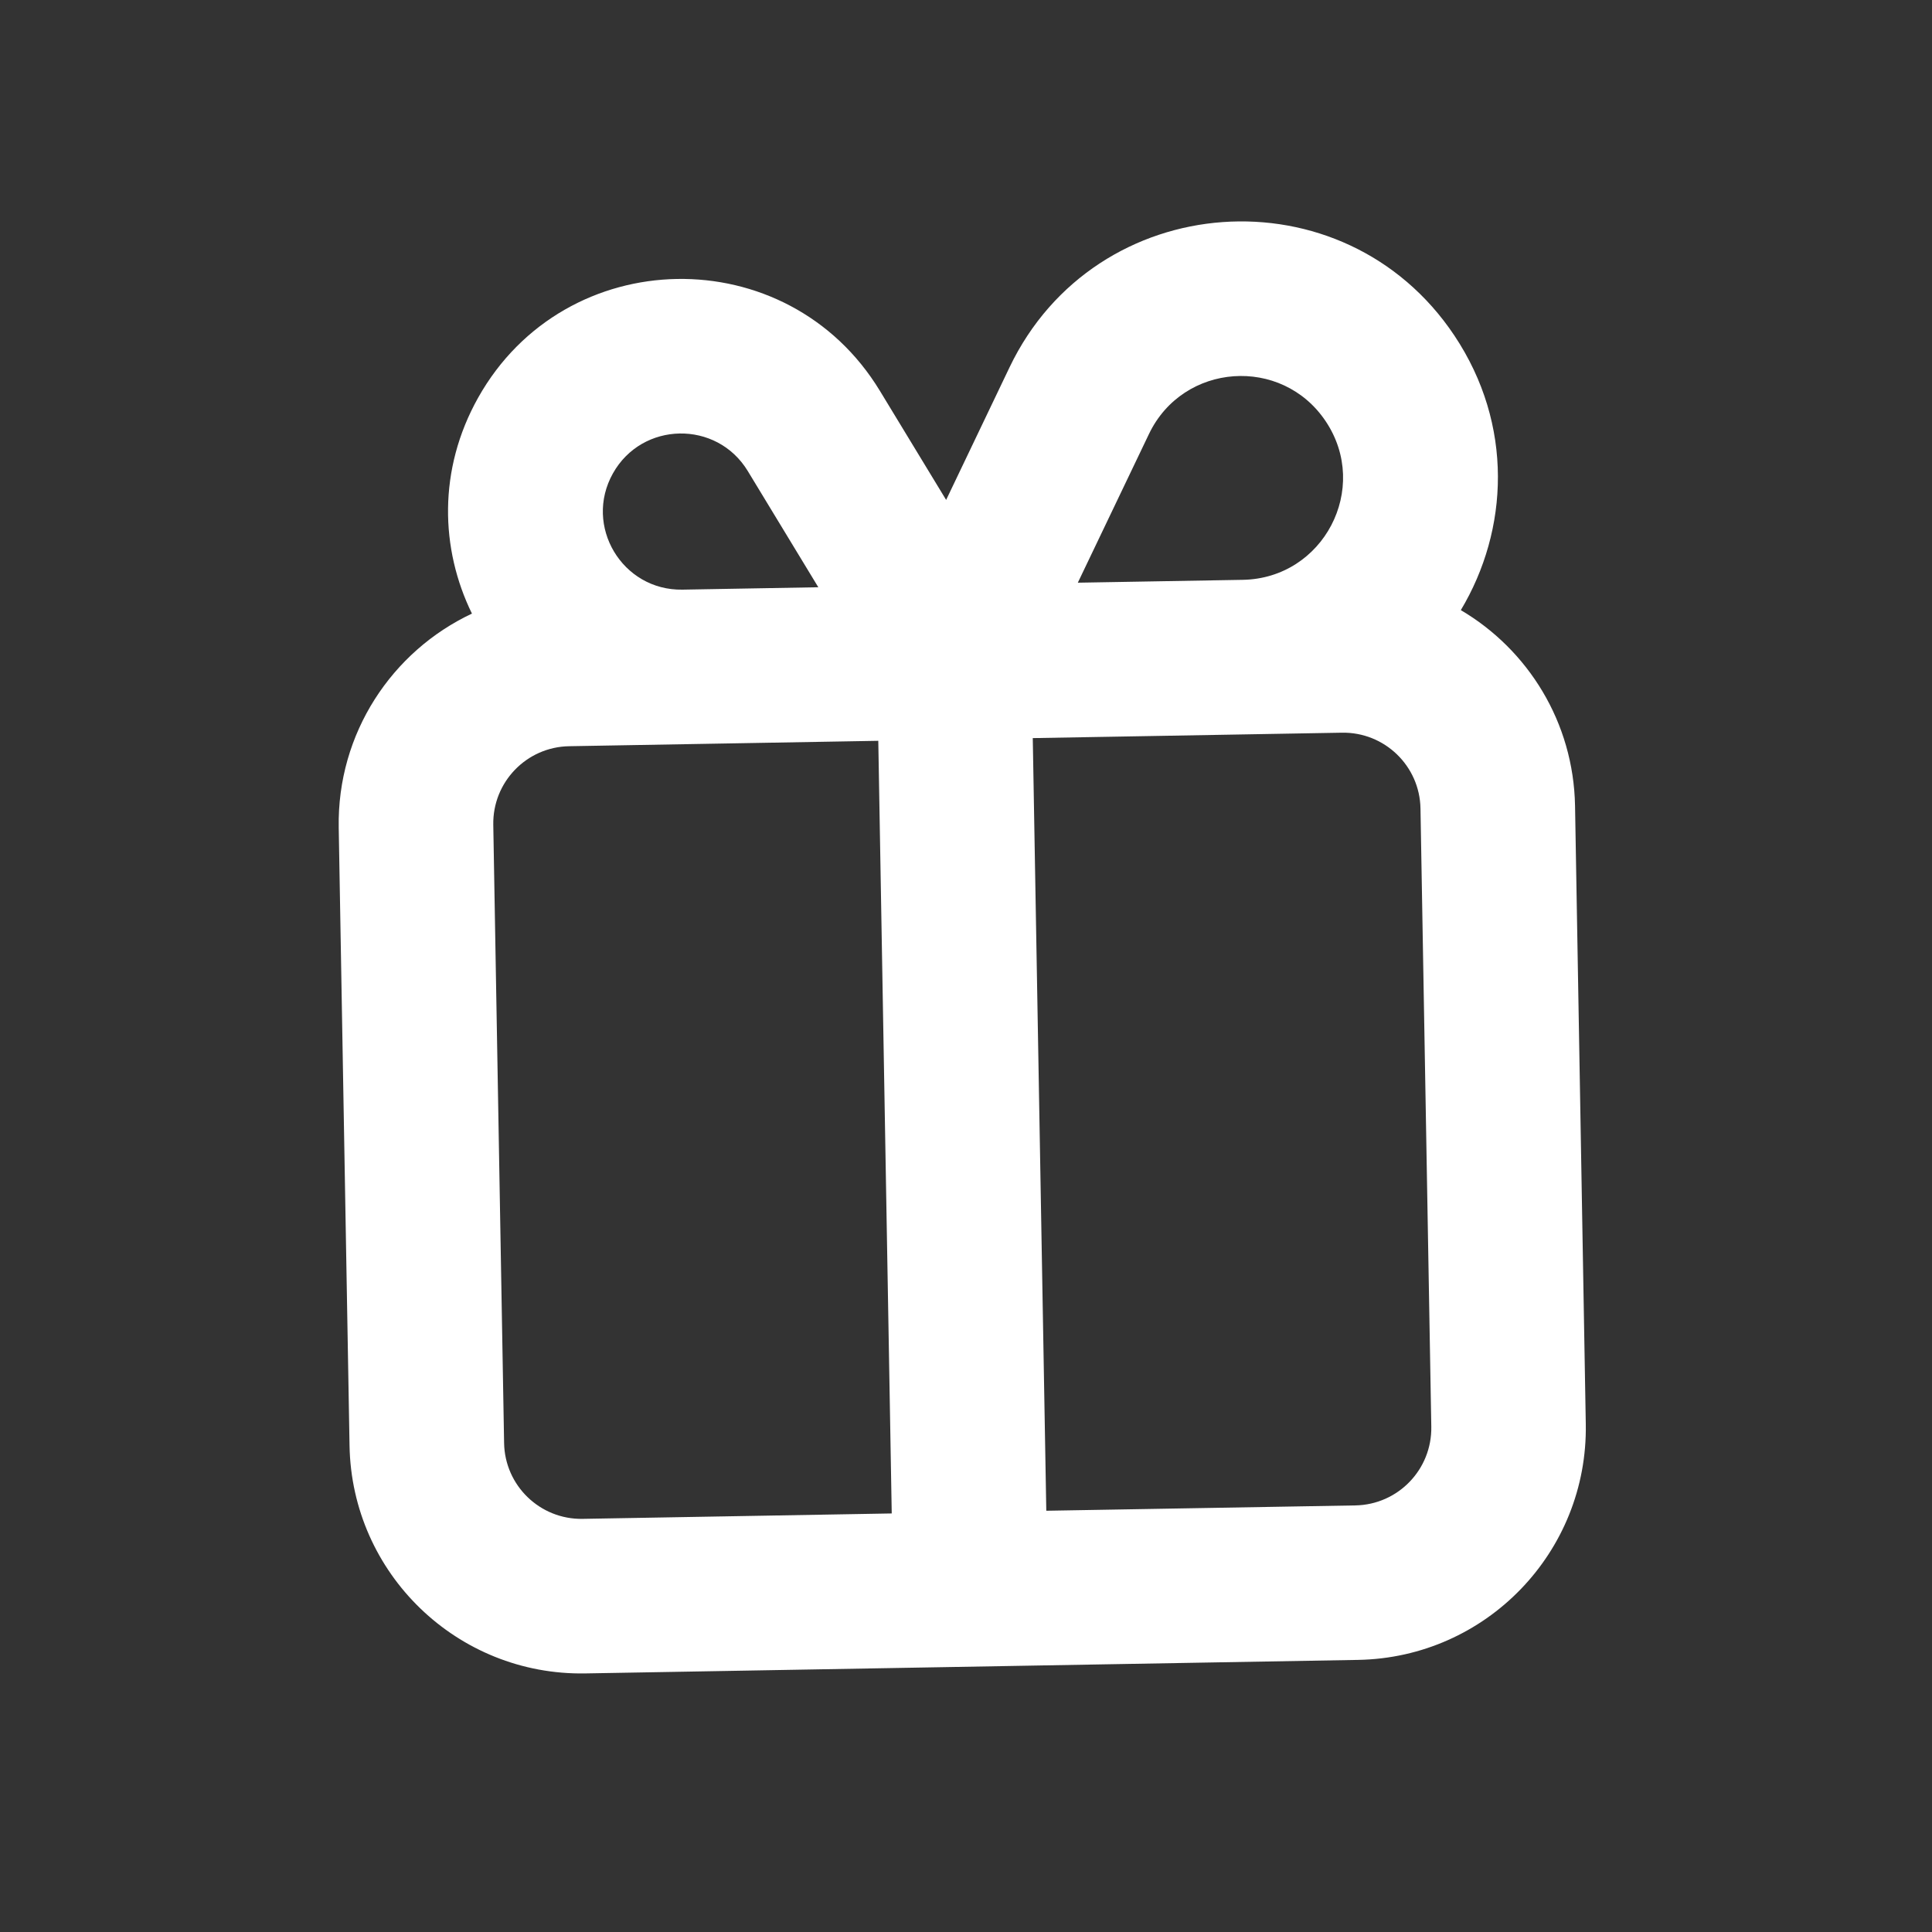
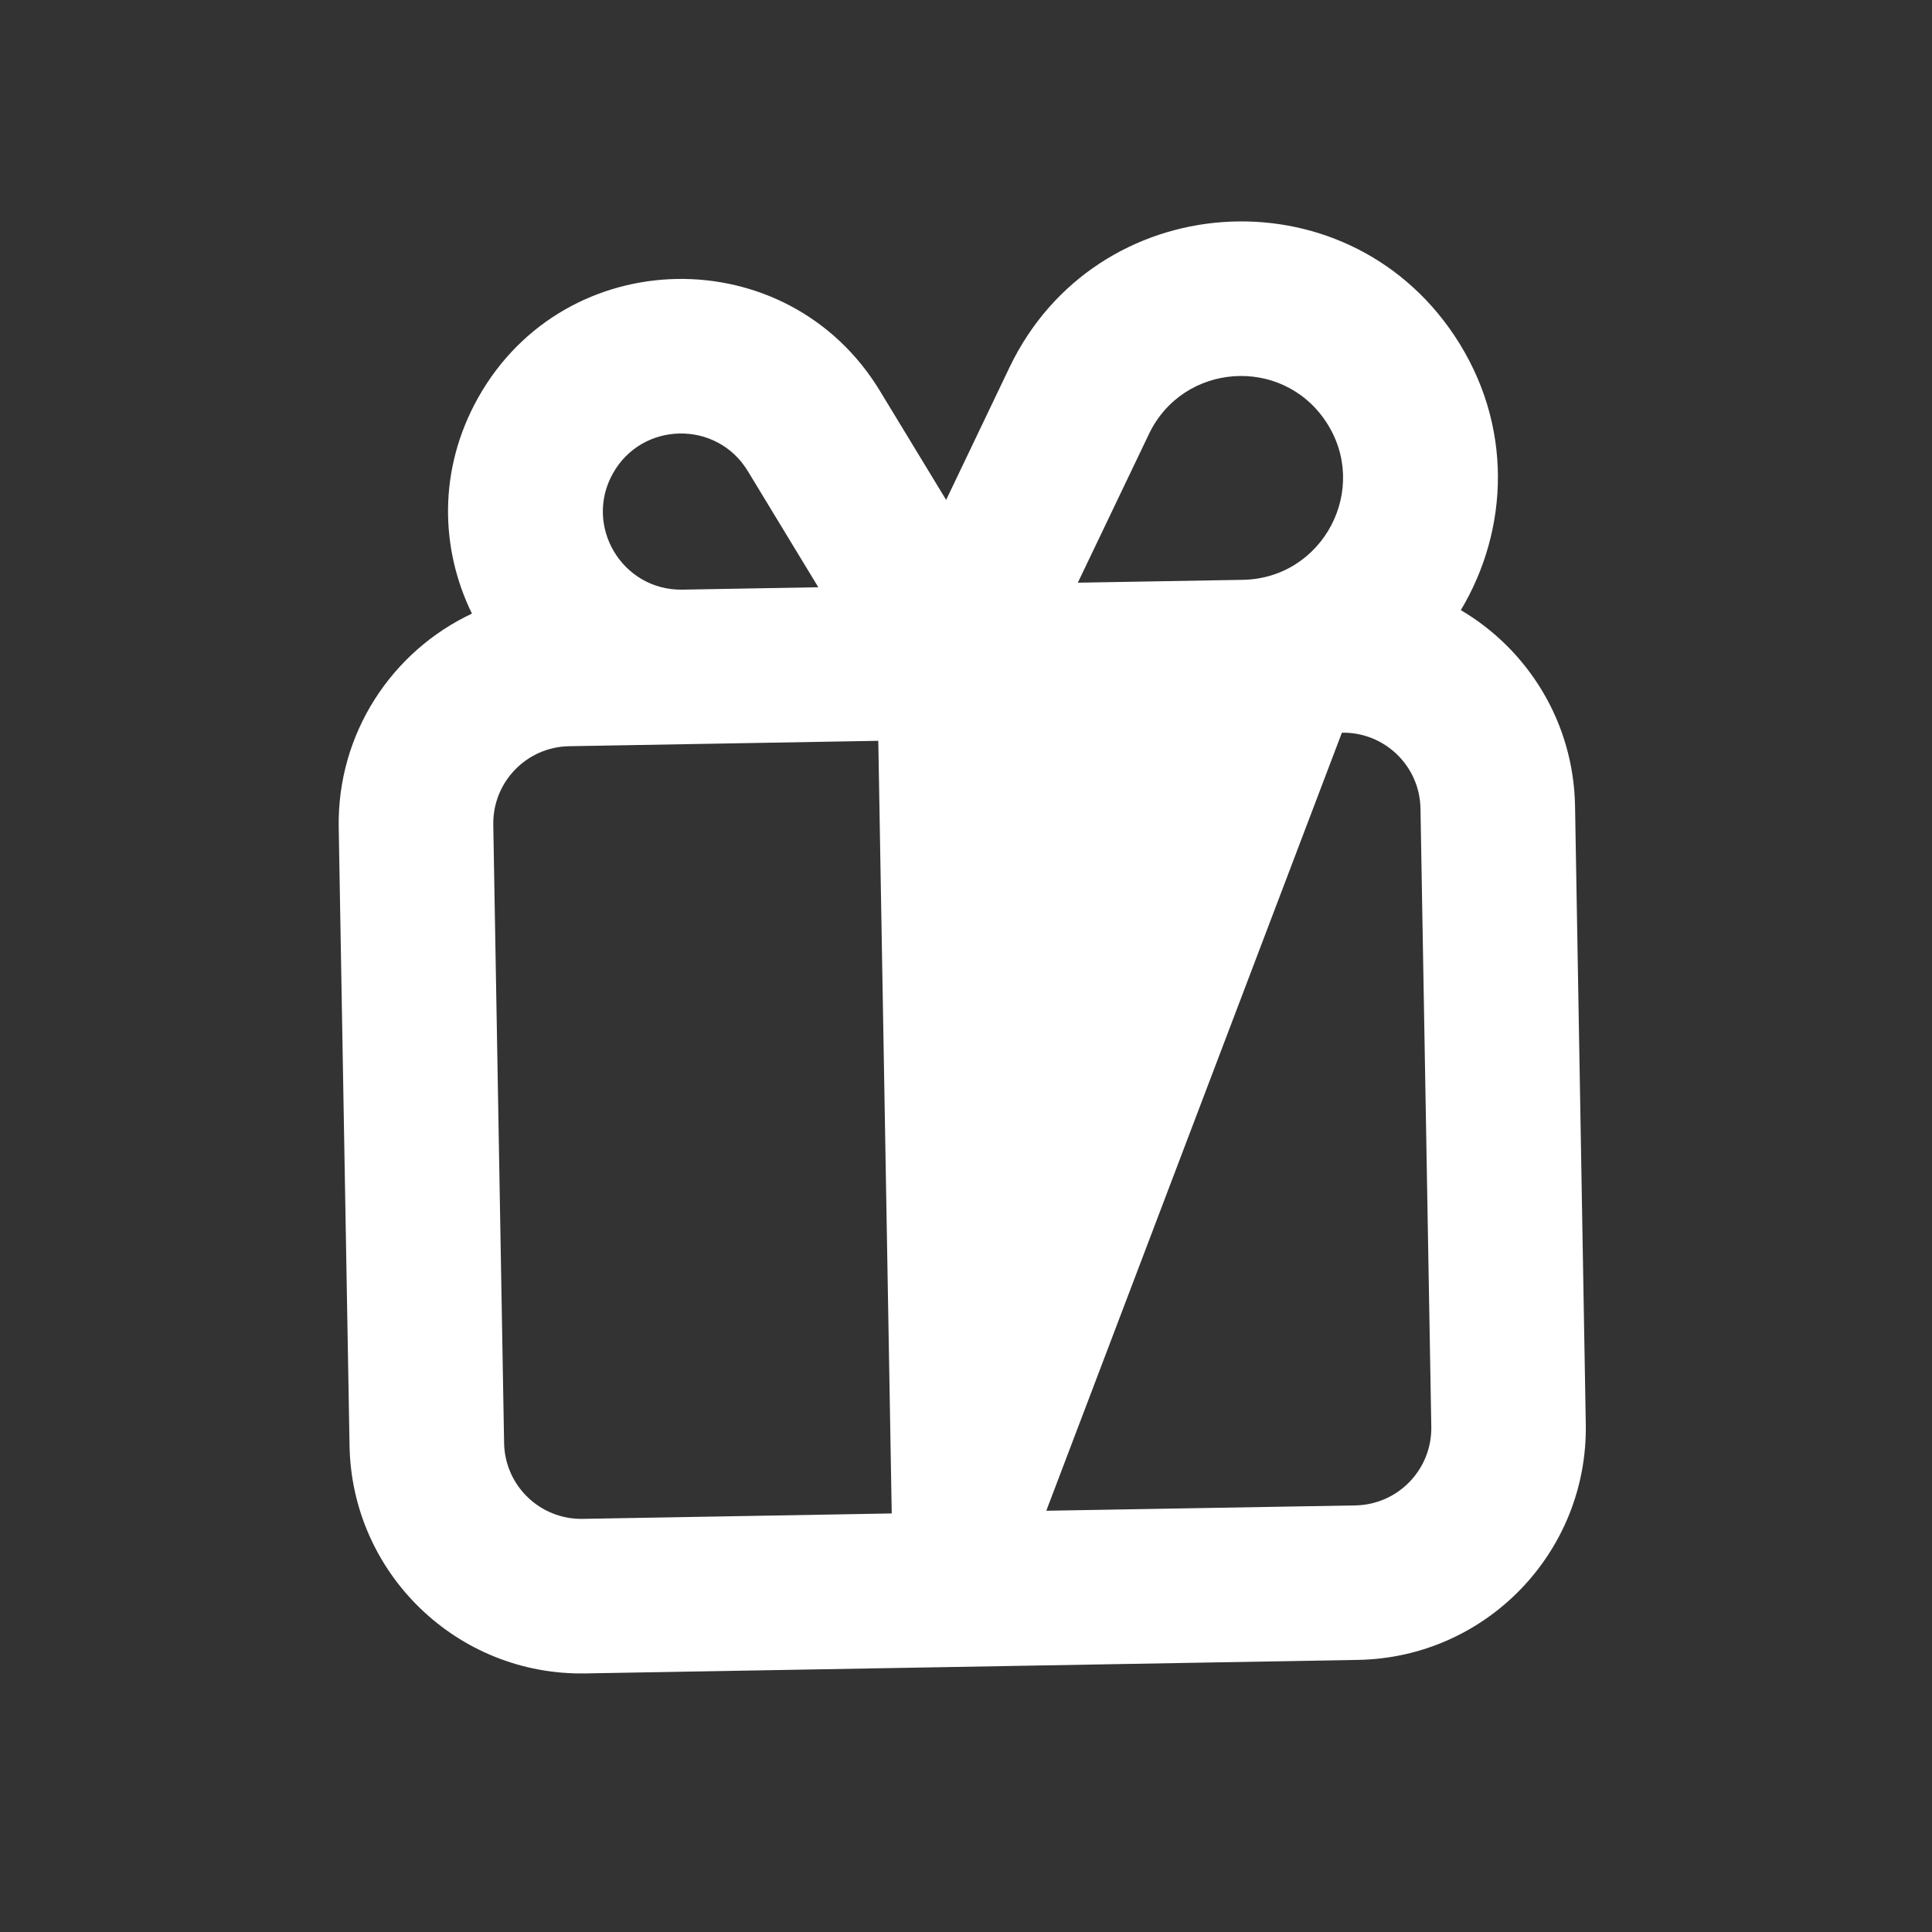
<svg xmlns="http://www.w3.org/2000/svg" width="25" height="25" viewBox="0 0 25 25" fill="none">
  <rect x="0" y="0" width="25" height="25" fill="#333333" stroke="none" />
-   <path fill-rule="evenodd" clip-rule="evenodd" d="M18.819 4.341C17.39 2.201 14.175 2.431 13.064 4.752L12.243 6.469L11.386 5.058C10.19 3.087 7.313 3.137 6.186 5.148C5.666 6.077 5.697 7.103 6.107 7.94C5.071 8.427 4.362 9.489 4.383 10.708L4.523 18.707C4.552 20.363 5.918 21.683 7.575 21.654L17.573 21.479C19.23 21.45 20.549 20.084 20.52 18.427L20.381 10.429C20.362 9.346 19.772 8.407 18.903 7.895C19.524 6.859 19.59 5.496 18.819 4.341ZM10.589 7.599L8.83 7.63C8.051 7.643 7.55 6.806 7.931 6.126C8.309 5.451 9.275 5.434 9.676 6.095L10.589 7.599ZM16.081 7.503L13.947 7.54L14.868 5.615C15.31 4.693 16.587 4.601 17.155 5.452C17.735 6.32 17.125 7.485 16.081 7.503ZM7.365 9.656L11.365 9.586L11.539 19.584L7.54 19.654C6.988 19.664 6.532 19.224 6.523 18.672L6.383 10.673C6.373 10.121 6.813 9.665 7.365 9.656ZM13.539 19.549L17.538 19.48C18.091 19.47 18.53 19.015 18.521 18.462L18.381 10.463C18.372 9.911 17.916 9.471 17.364 9.481L13.364 9.551L13.539 19.549Z" fill="white" />
+   <path fill-rule="evenodd" clip-rule="evenodd" d="M18.819 4.341C17.39 2.201 14.175 2.431 13.064 4.752L12.243 6.469L11.386 5.058C10.19 3.087 7.313 3.137 6.186 5.148C5.666 6.077 5.697 7.103 6.107 7.94C5.071 8.427 4.362 9.489 4.383 10.708L4.523 18.707C4.552 20.363 5.918 21.683 7.575 21.654L17.573 21.479C19.23 21.45 20.549 20.084 20.52 18.427L20.381 10.429C20.362 9.346 19.772 8.407 18.903 7.895C19.524 6.859 19.59 5.496 18.819 4.341ZM10.589 7.599L8.83 7.63C8.051 7.643 7.55 6.806 7.931 6.126C8.309 5.451 9.275 5.434 9.676 6.095L10.589 7.599ZM16.081 7.503L13.947 7.54L14.868 5.615C15.31 4.693 16.587 4.601 17.155 5.452C17.735 6.32 17.125 7.485 16.081 7.503ZM7.365 9.656L11.365 9.586L11.539 19.584L7.54 19.654C6.988 19.664 6.532 19.224 6.523 18.672L6.383 10.673C6.373 10.121 6.813 9.665 7.365 9.656ZM13.539 19.549L17.538 19.48C18.091 19.47 18.53 19.015 18.521 18.462L18.381 10.463C18.372 9.911 17.916 9.471 17.364 9.481L13.539 19.549Z" fill="white" />
</svg>